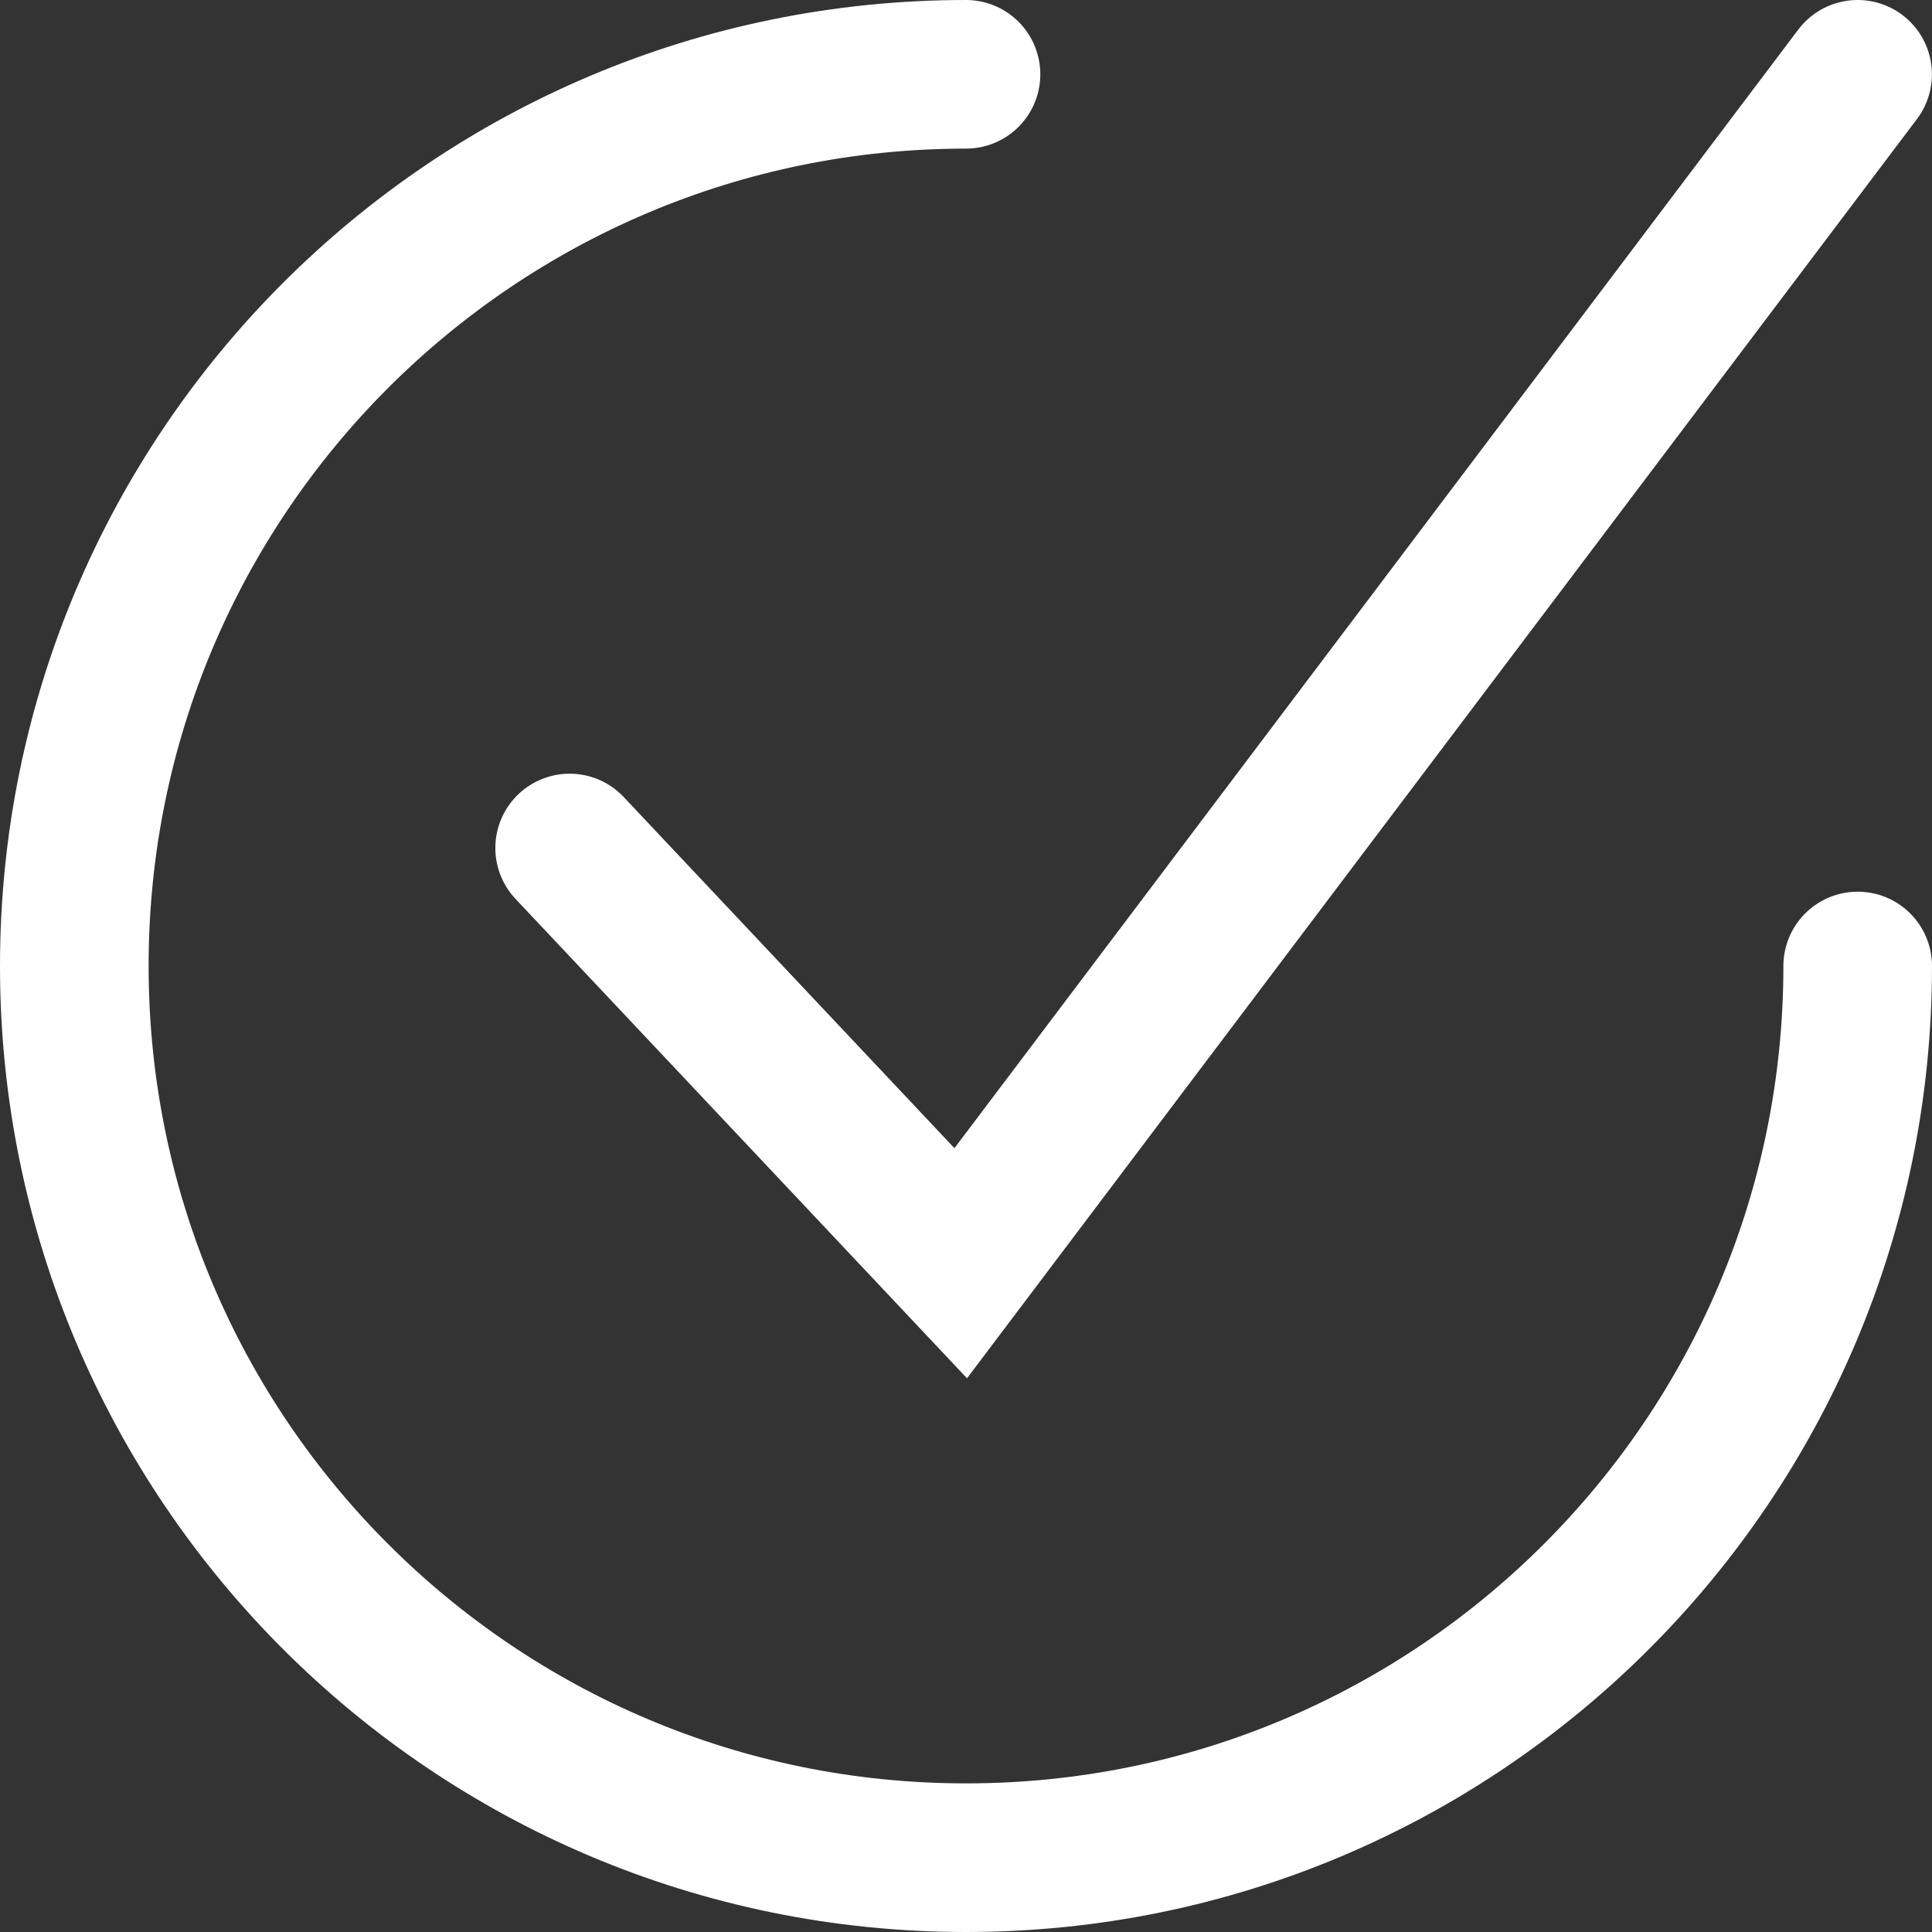
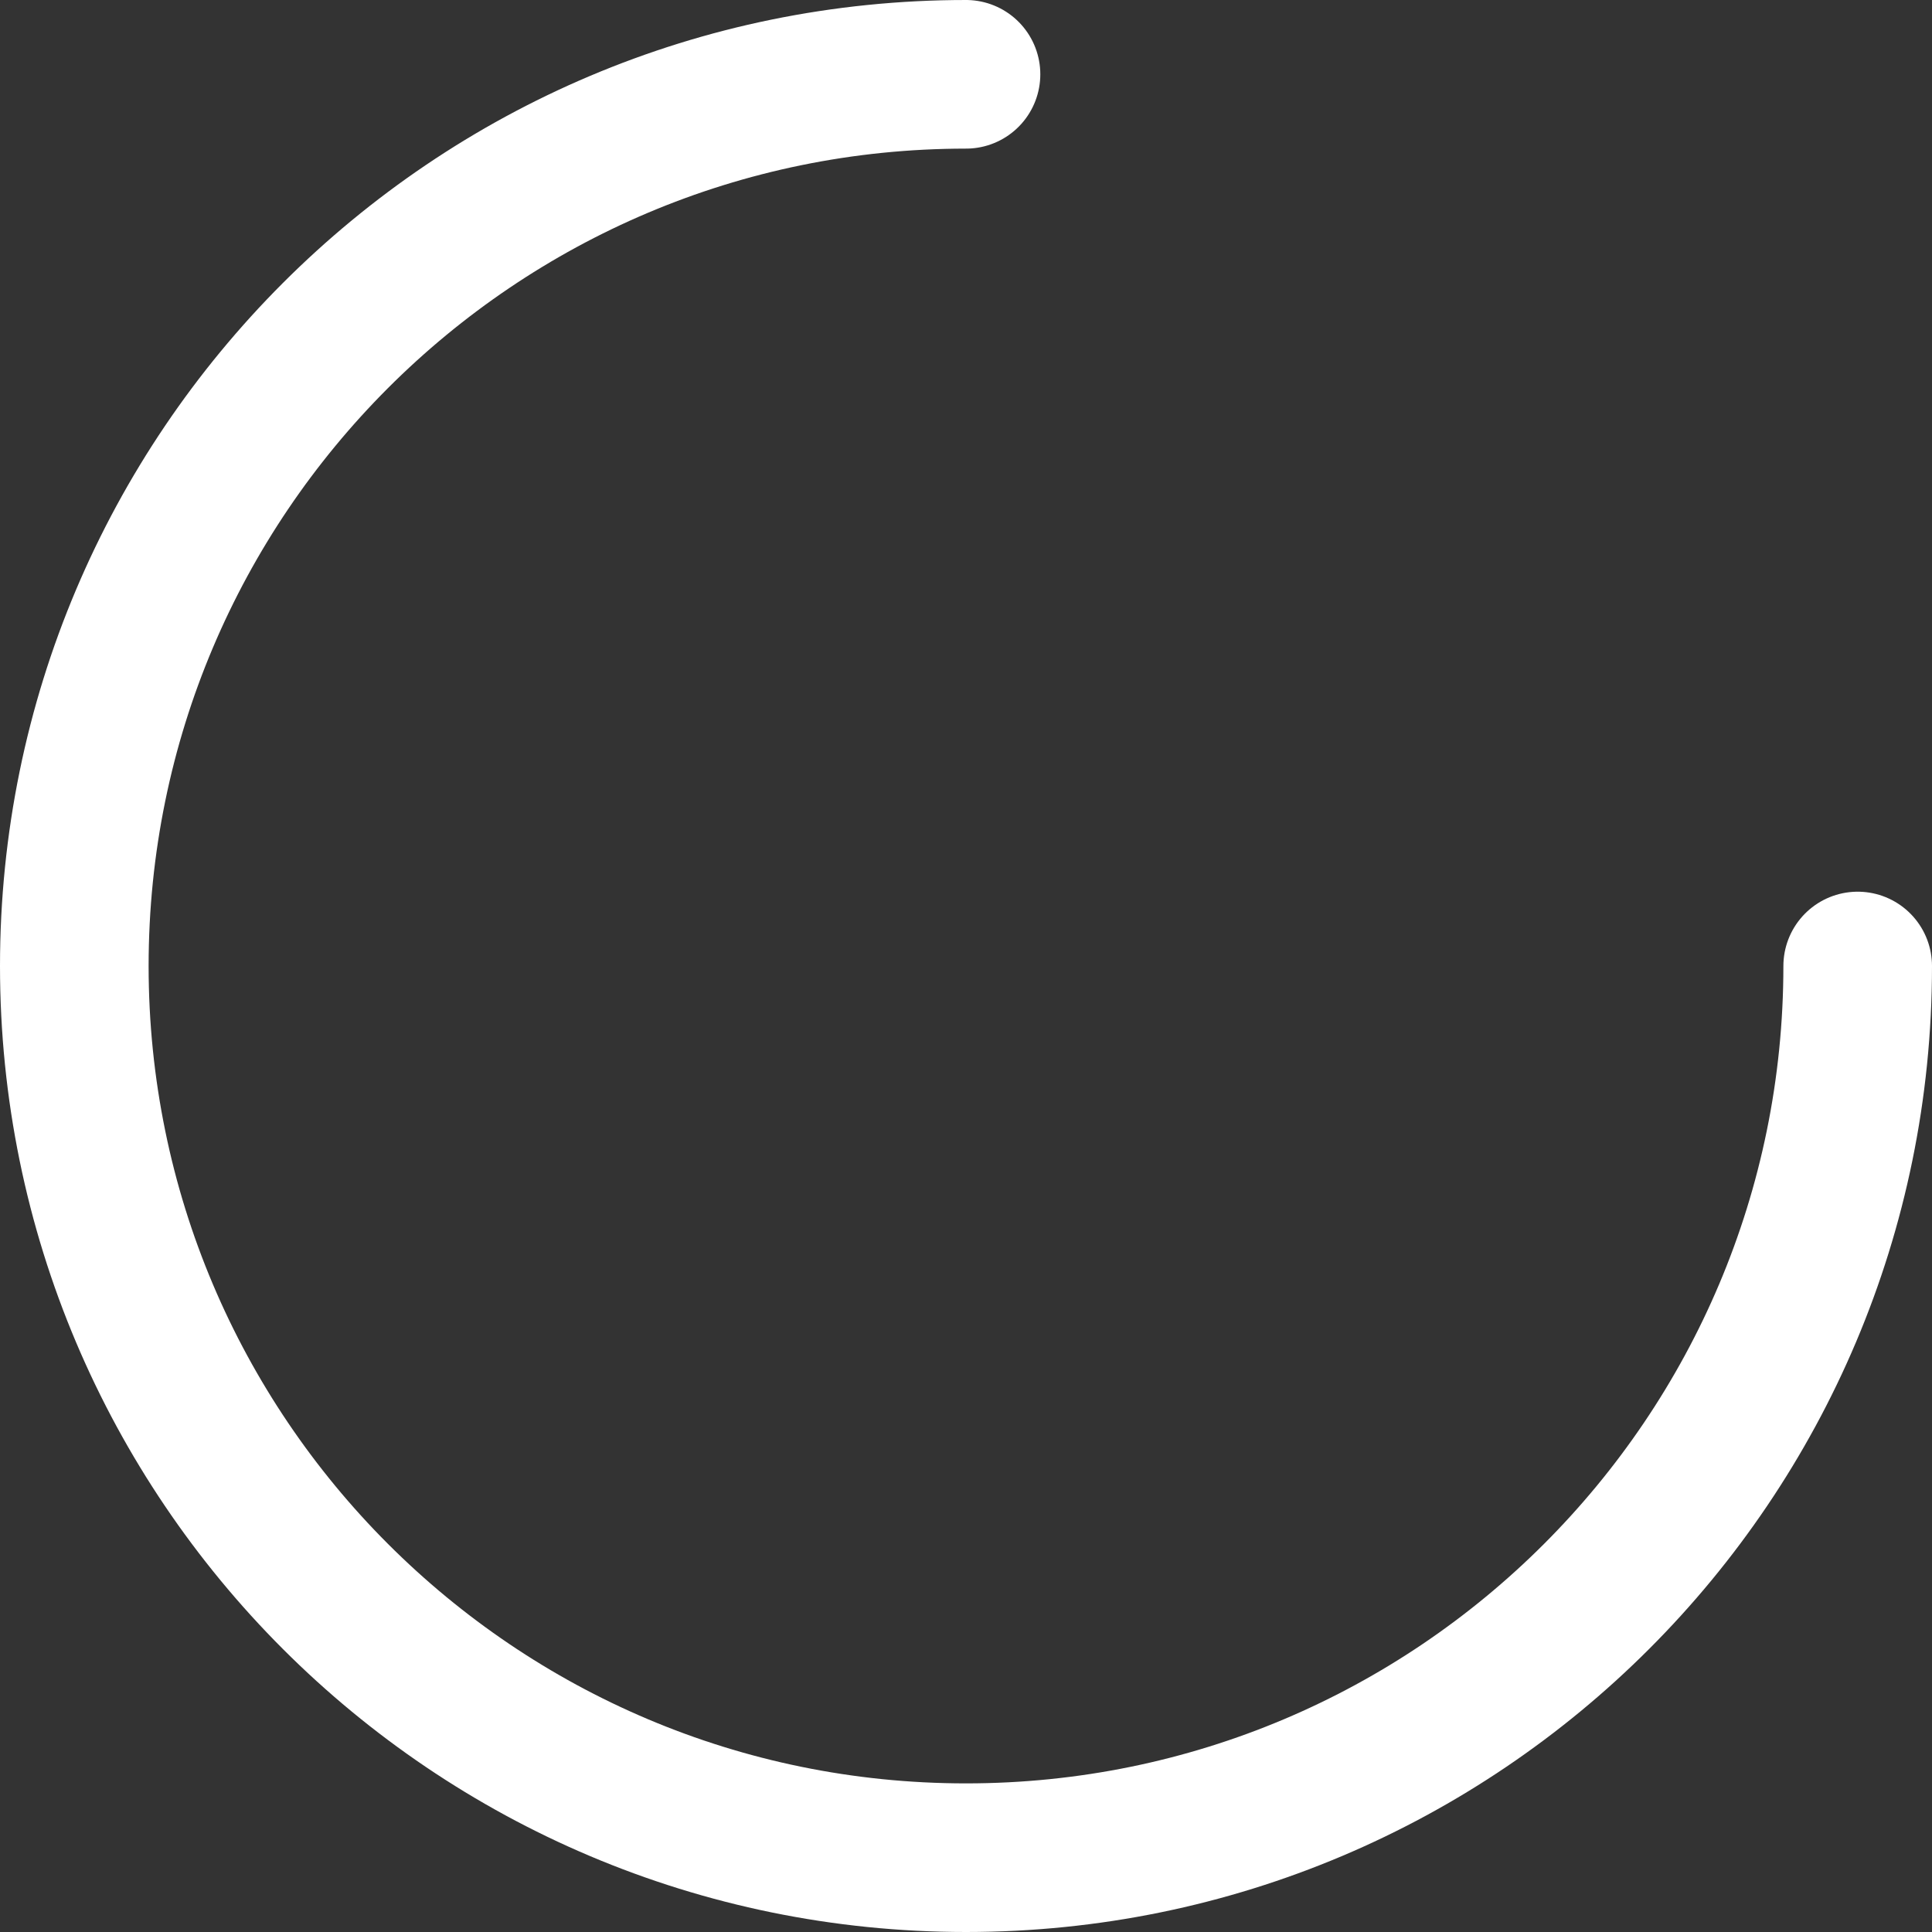
<svg xmlns="http://www.w3.org/2000/svg" width="26" height="26" viewBox="0 0 26 26" fill="none">
  <rect x="0" y="0" width="26" height="26" fill="#333333" stroke="none" />
  <path d="M25 13C25 19.627 19.627 25 13 25C6.373 25 1 19.627 1 13C1 6.373 6.373 1 13 1" stroke="#FFFF" stroke-width="2" stroke-linecap="round" />
-   <path d="M7.666 11.412L12.929 17L24.999 1" stroke="#FFFF" stroke-width="2" stroke-linecap="round" />
</svg>